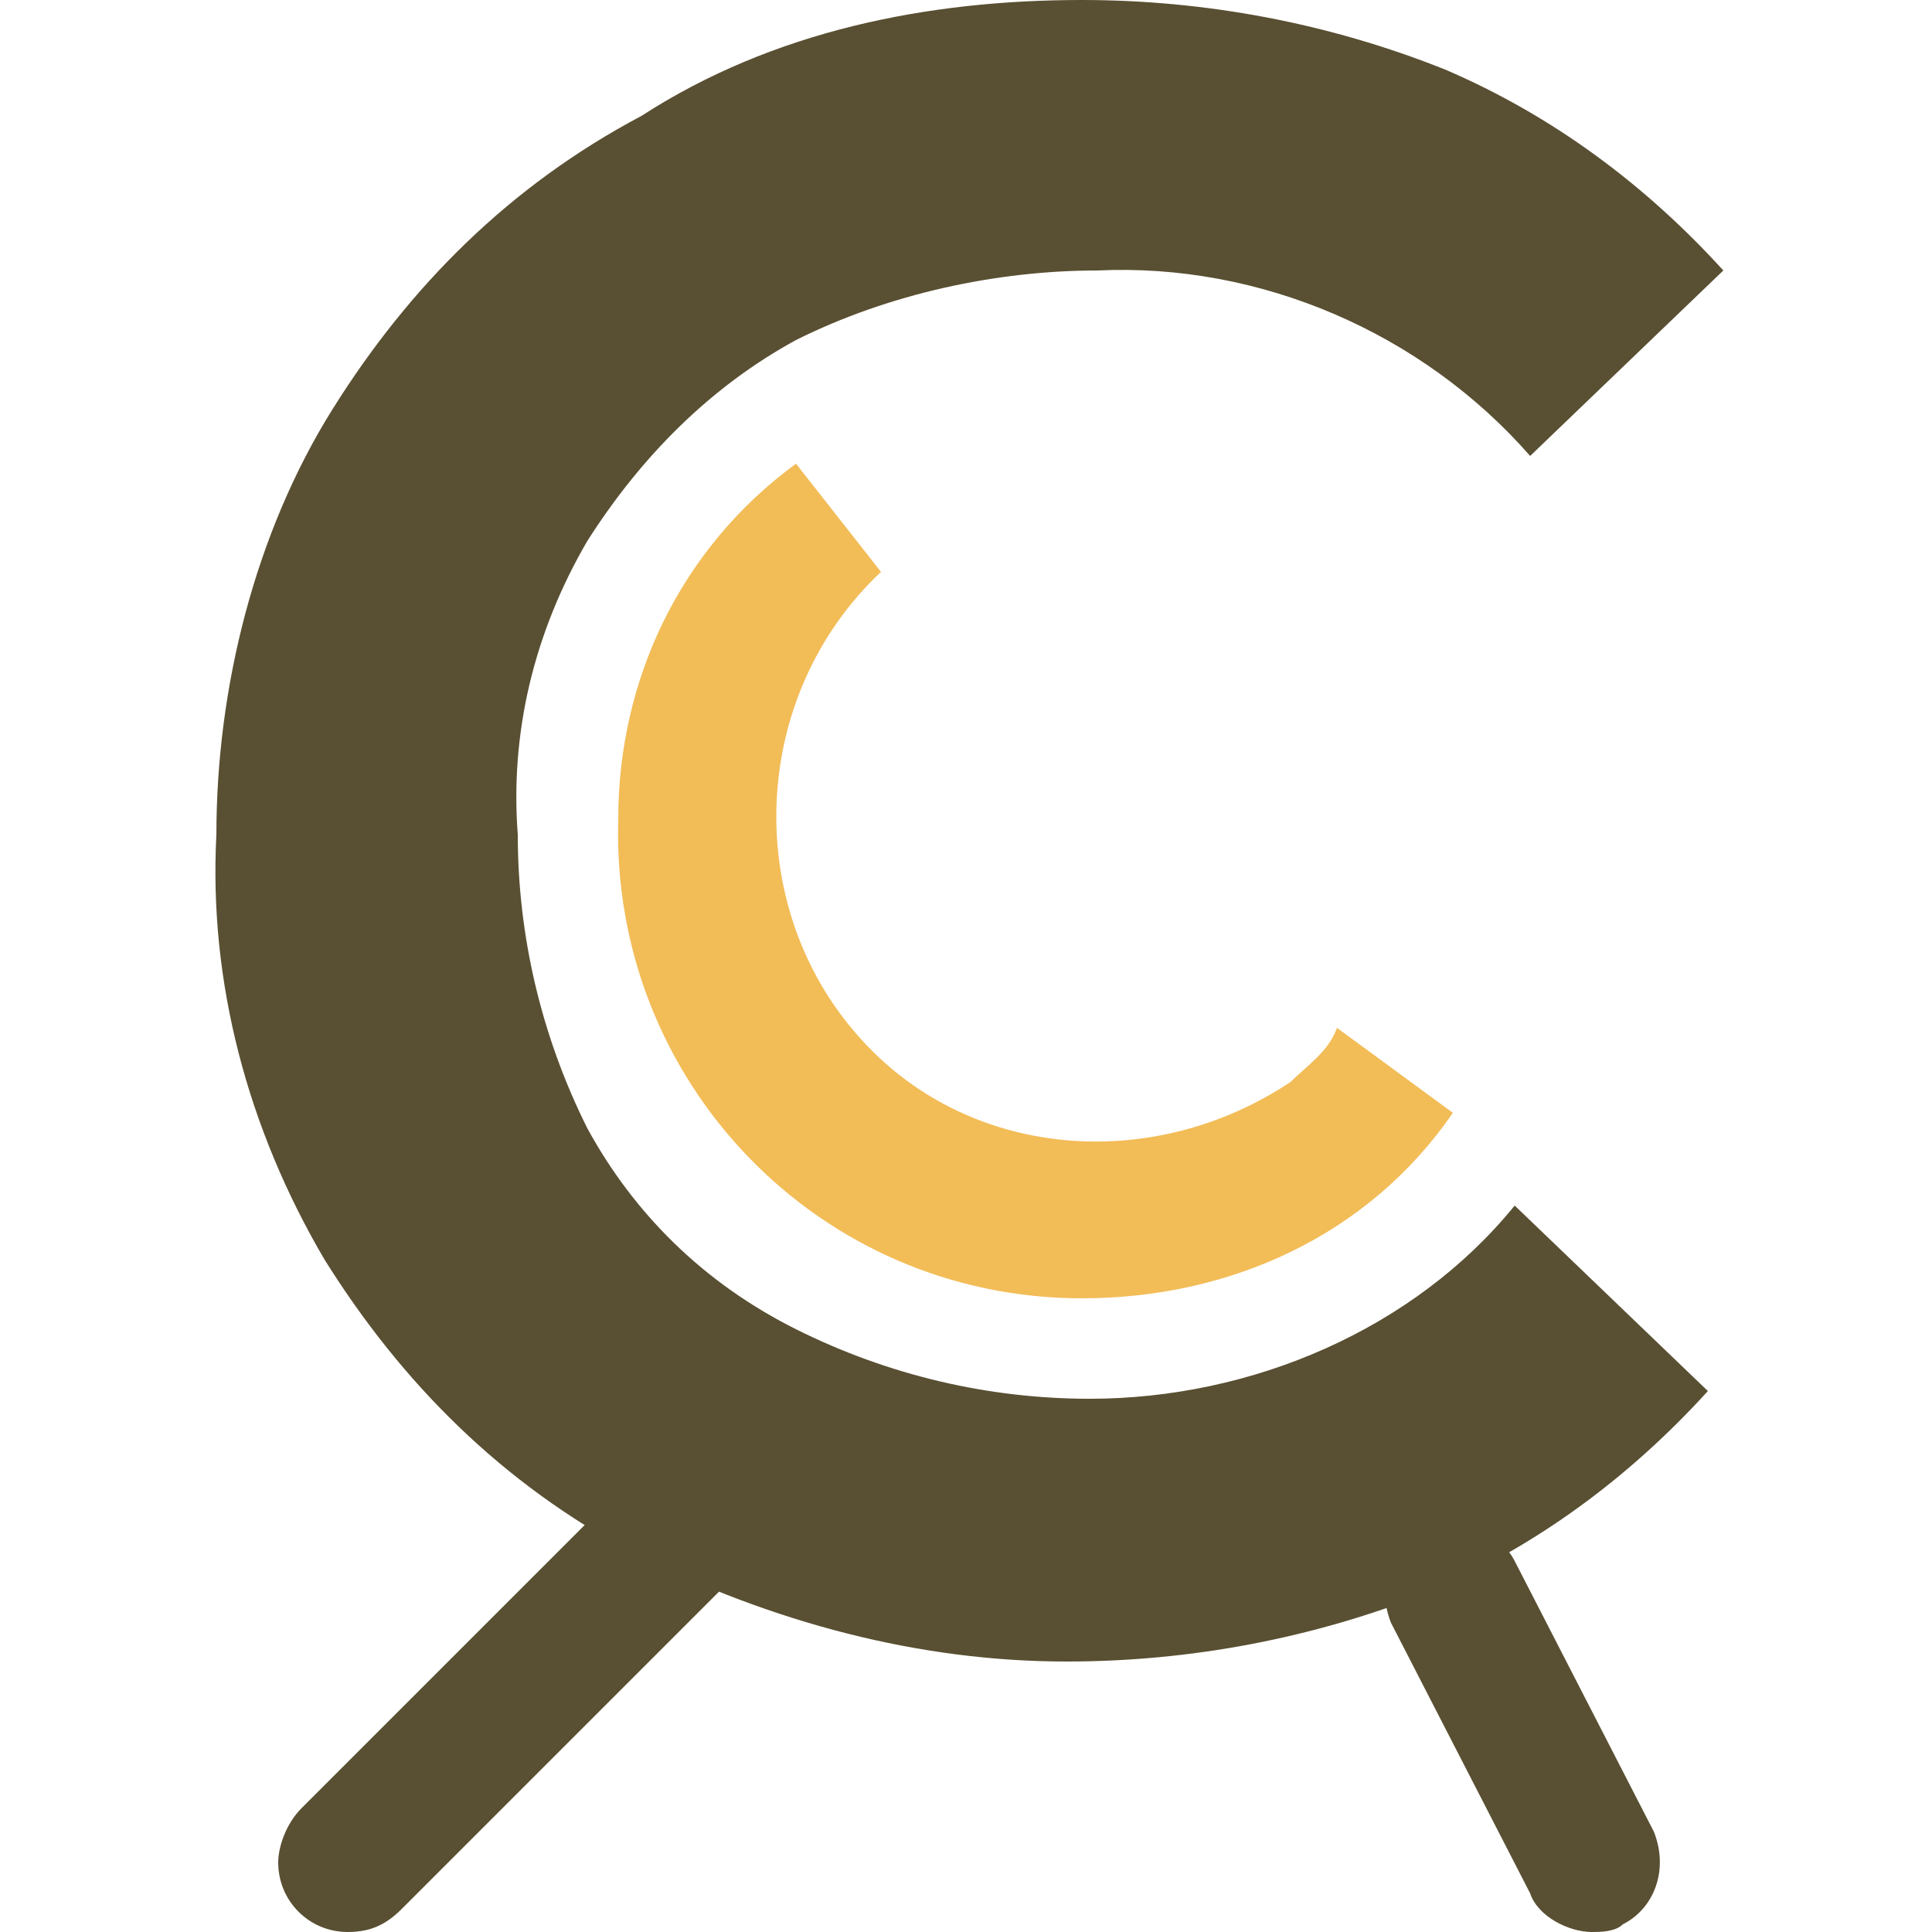
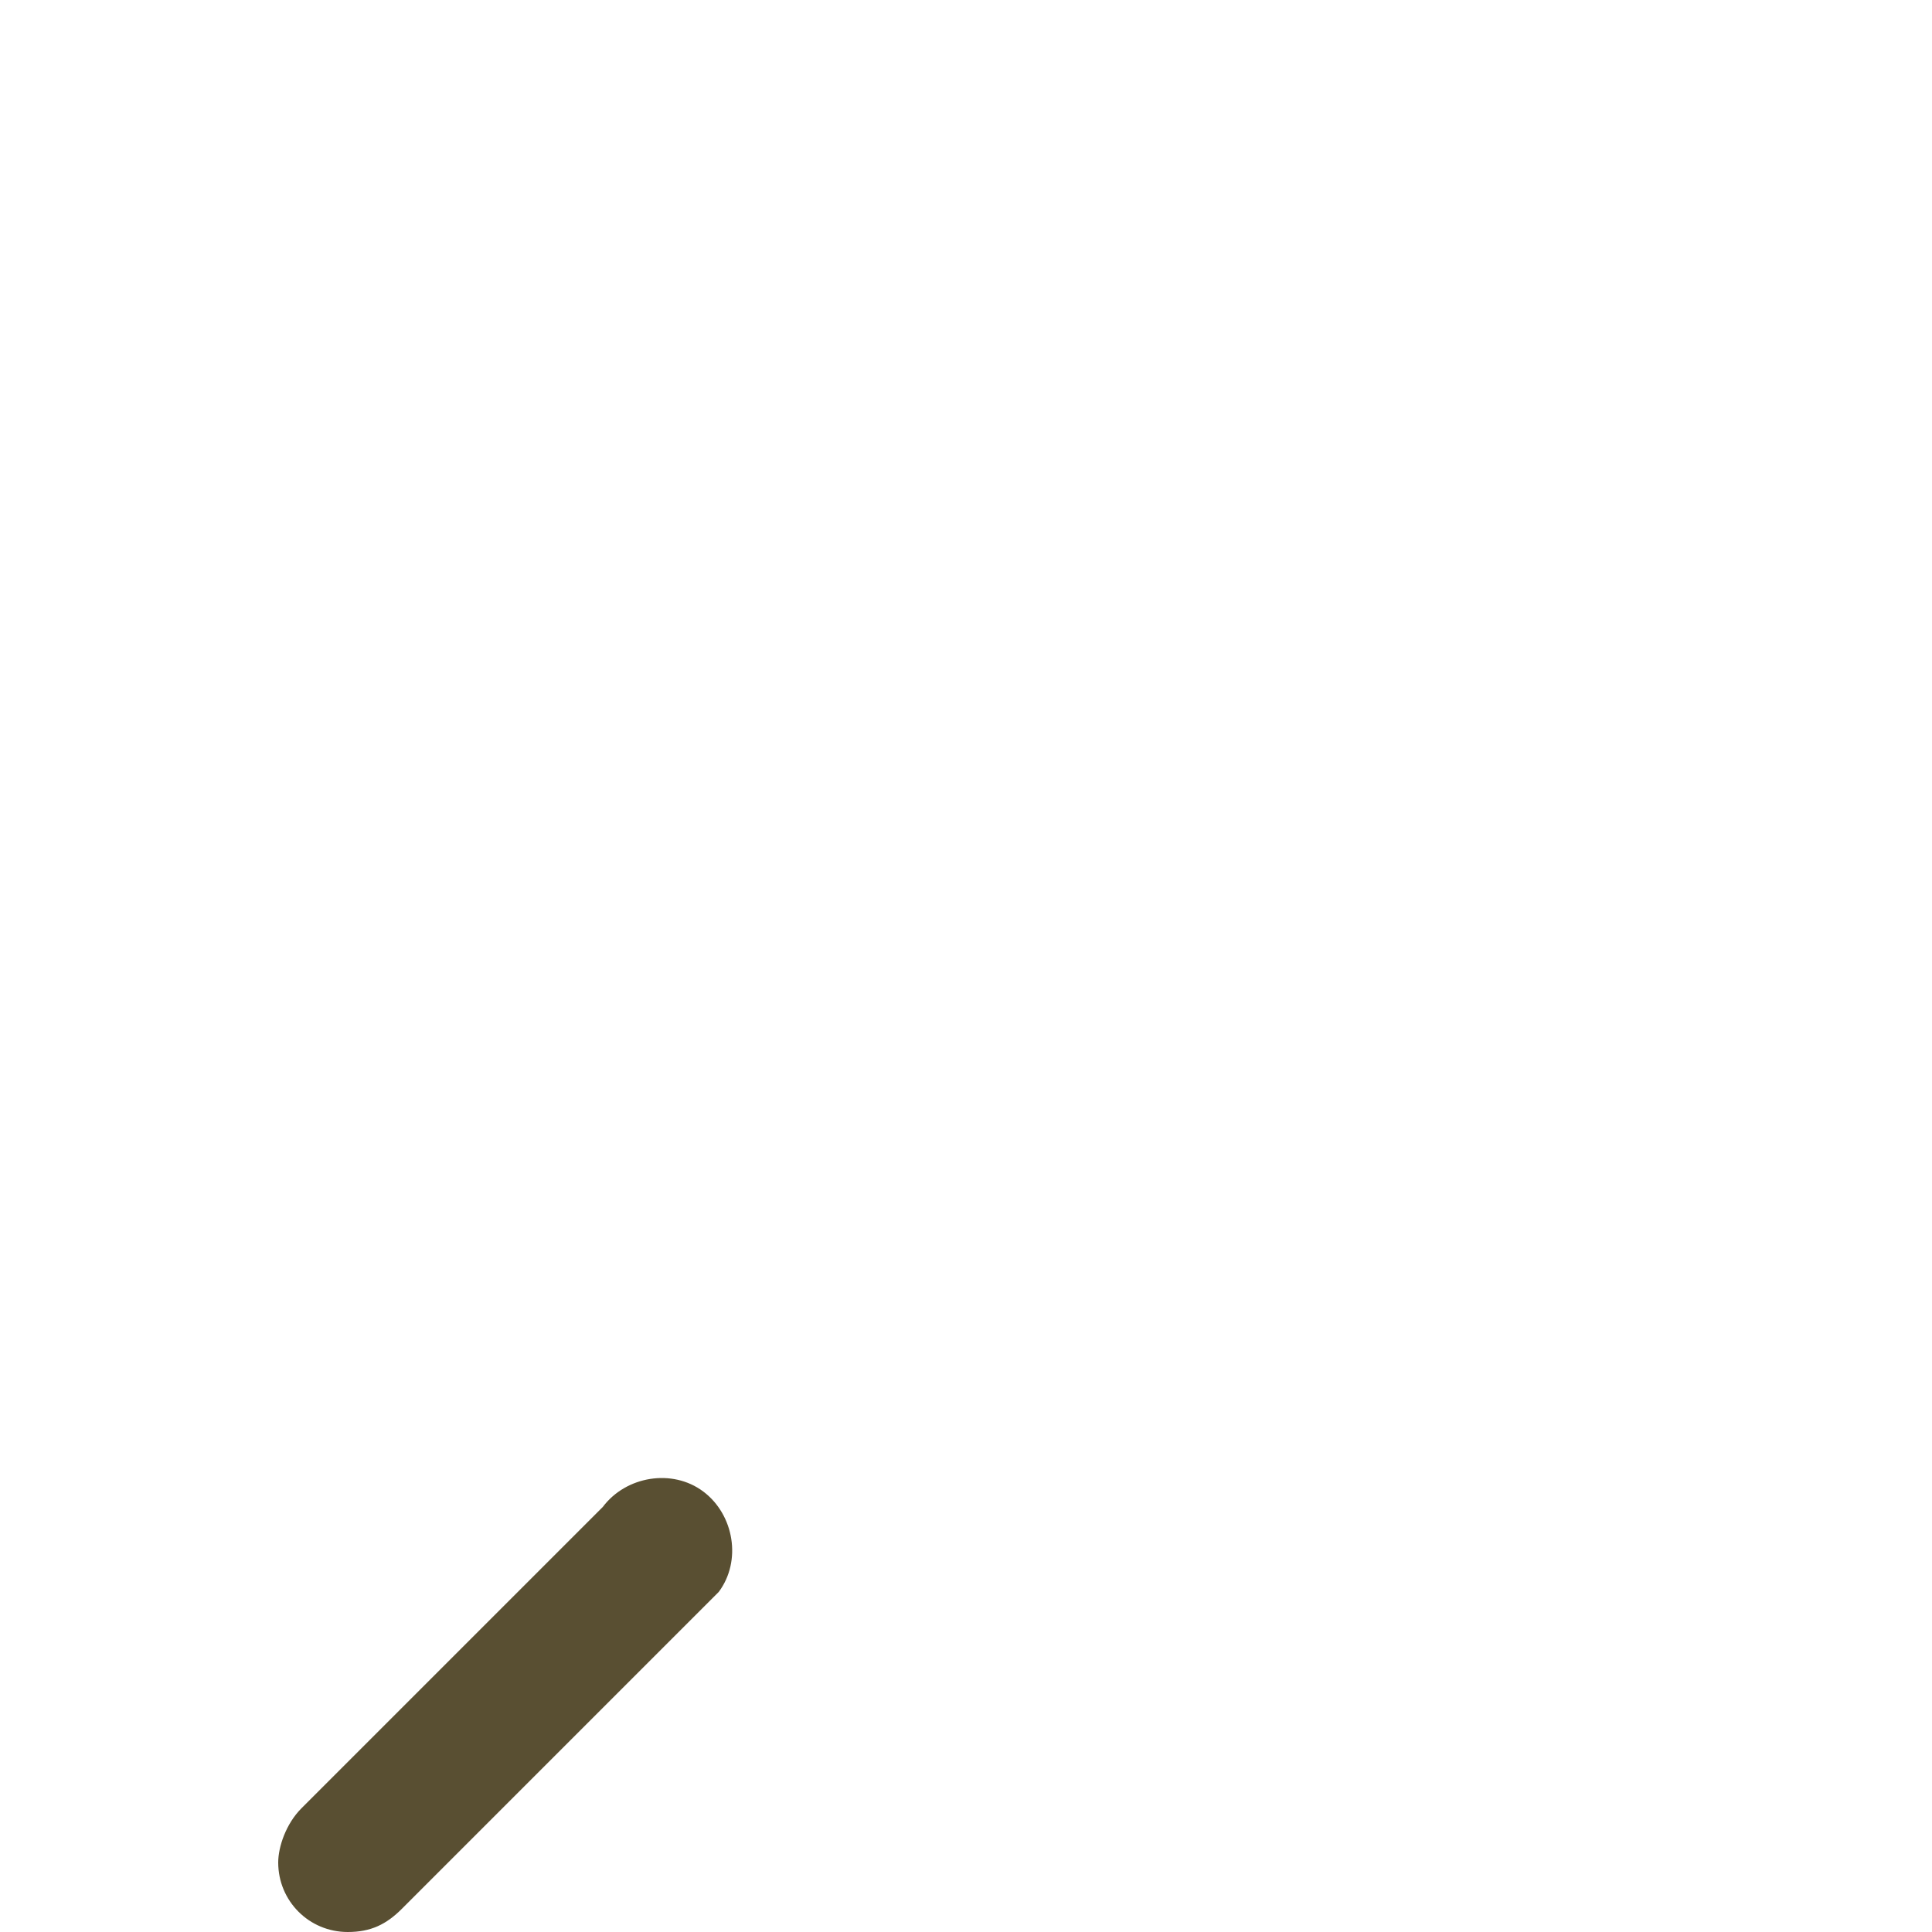
<svg xmlns="http://www.w3.org/2000/svg" version="1.1" id="Layer_1" x="0px" y="0px" viewBox="0 0 25 25" style="enable-background:new 0 0 25 25;" xml:space="preserve">
  <style type="text/css">
	.st0{fill:#FFFFFF;fill-opacity:0;}
	.st1{fill:#594F32;}
	.st2{fill:#F2BC57;}
</style>
  <rect class="st0" width="25" height="25" />
  <path class="st1" d="M4.5,25c-0.5,0-0.9-0.4-0.9-0.9c0-0.2,0.1-0.5,0.3-0.7l3.9-3.9c0.3-0.4,0.9-0.5,1.3-0.2  c0.4,0.3,0.5,0.9,0.2,1.3c-0.1,0.1-0.1,0.1-0.2,0.2l-3.9,3.9C5,24.9,4.8,25,4.5,25z" />
-   <path class="st1" d="M20.6,25c-0.3,0-0.7-0.2-0.8-0.5L18,21c-0.2-0.5,0-1,0.4-1.2s1,0,1.2,0.4l1.8,3.5c0.2,0.5,0,1-0.4,1.2l0,0  C20.9,25,20.7,25,20.6,25z" />
-   <path class="st1" d="M8.2,20.1c-1.7-0.9-3-2.2-4-3.8c-1-1.7-1.5-3.6-1.4-5.5c0-1.9,0.5-3.9,1.5-5.5s2.3-2.9,4-3.8C10,0.4,12,0,14,0  c1.6,0,3.2,0.3,4.7,0.9c1.4,0.6,2.6,1.5,3.6,2.6l-2.5,2.4c-1.4-1.6-3.5-2.5-5.6-2.4c-1.3,0-2.7,0.3-3.9,0.9C9.2,5,8.3,5.9,7.6,7  c-0.7,1.2-1,2.5-0.9,3.8c0,1.3,0.3,2.6,0.9,3.8c0.6,1.1,1.5,2,2.7,2.6s2.5,0.9,3.8,0.9c2.1,0,4.2-0.9,5.5-2.5l2.5,2.4  c-1,1.1-2.2,2-3.6,2.6c-1.5,0.6-3.1,0.9-4.7,0.9C11.9,21.5,10,21,8.2,20.1z" />
-   <path class="st2" d="M14,16.8c-3.4,0-6.1-2.8-6-6.2C8,8.8,8.8,7.1,10.3,6l1.1,1.4c-1.7,1.6-1.8,4.3-0.3,6c1.4,1.6,3.8,1.8,5.6,0.6  c0.2-0.2,0.5-0.4,0.6-0.7l1.5,1.1C17.7,16,15.9,16.8,14,16.8z" />
</svg>